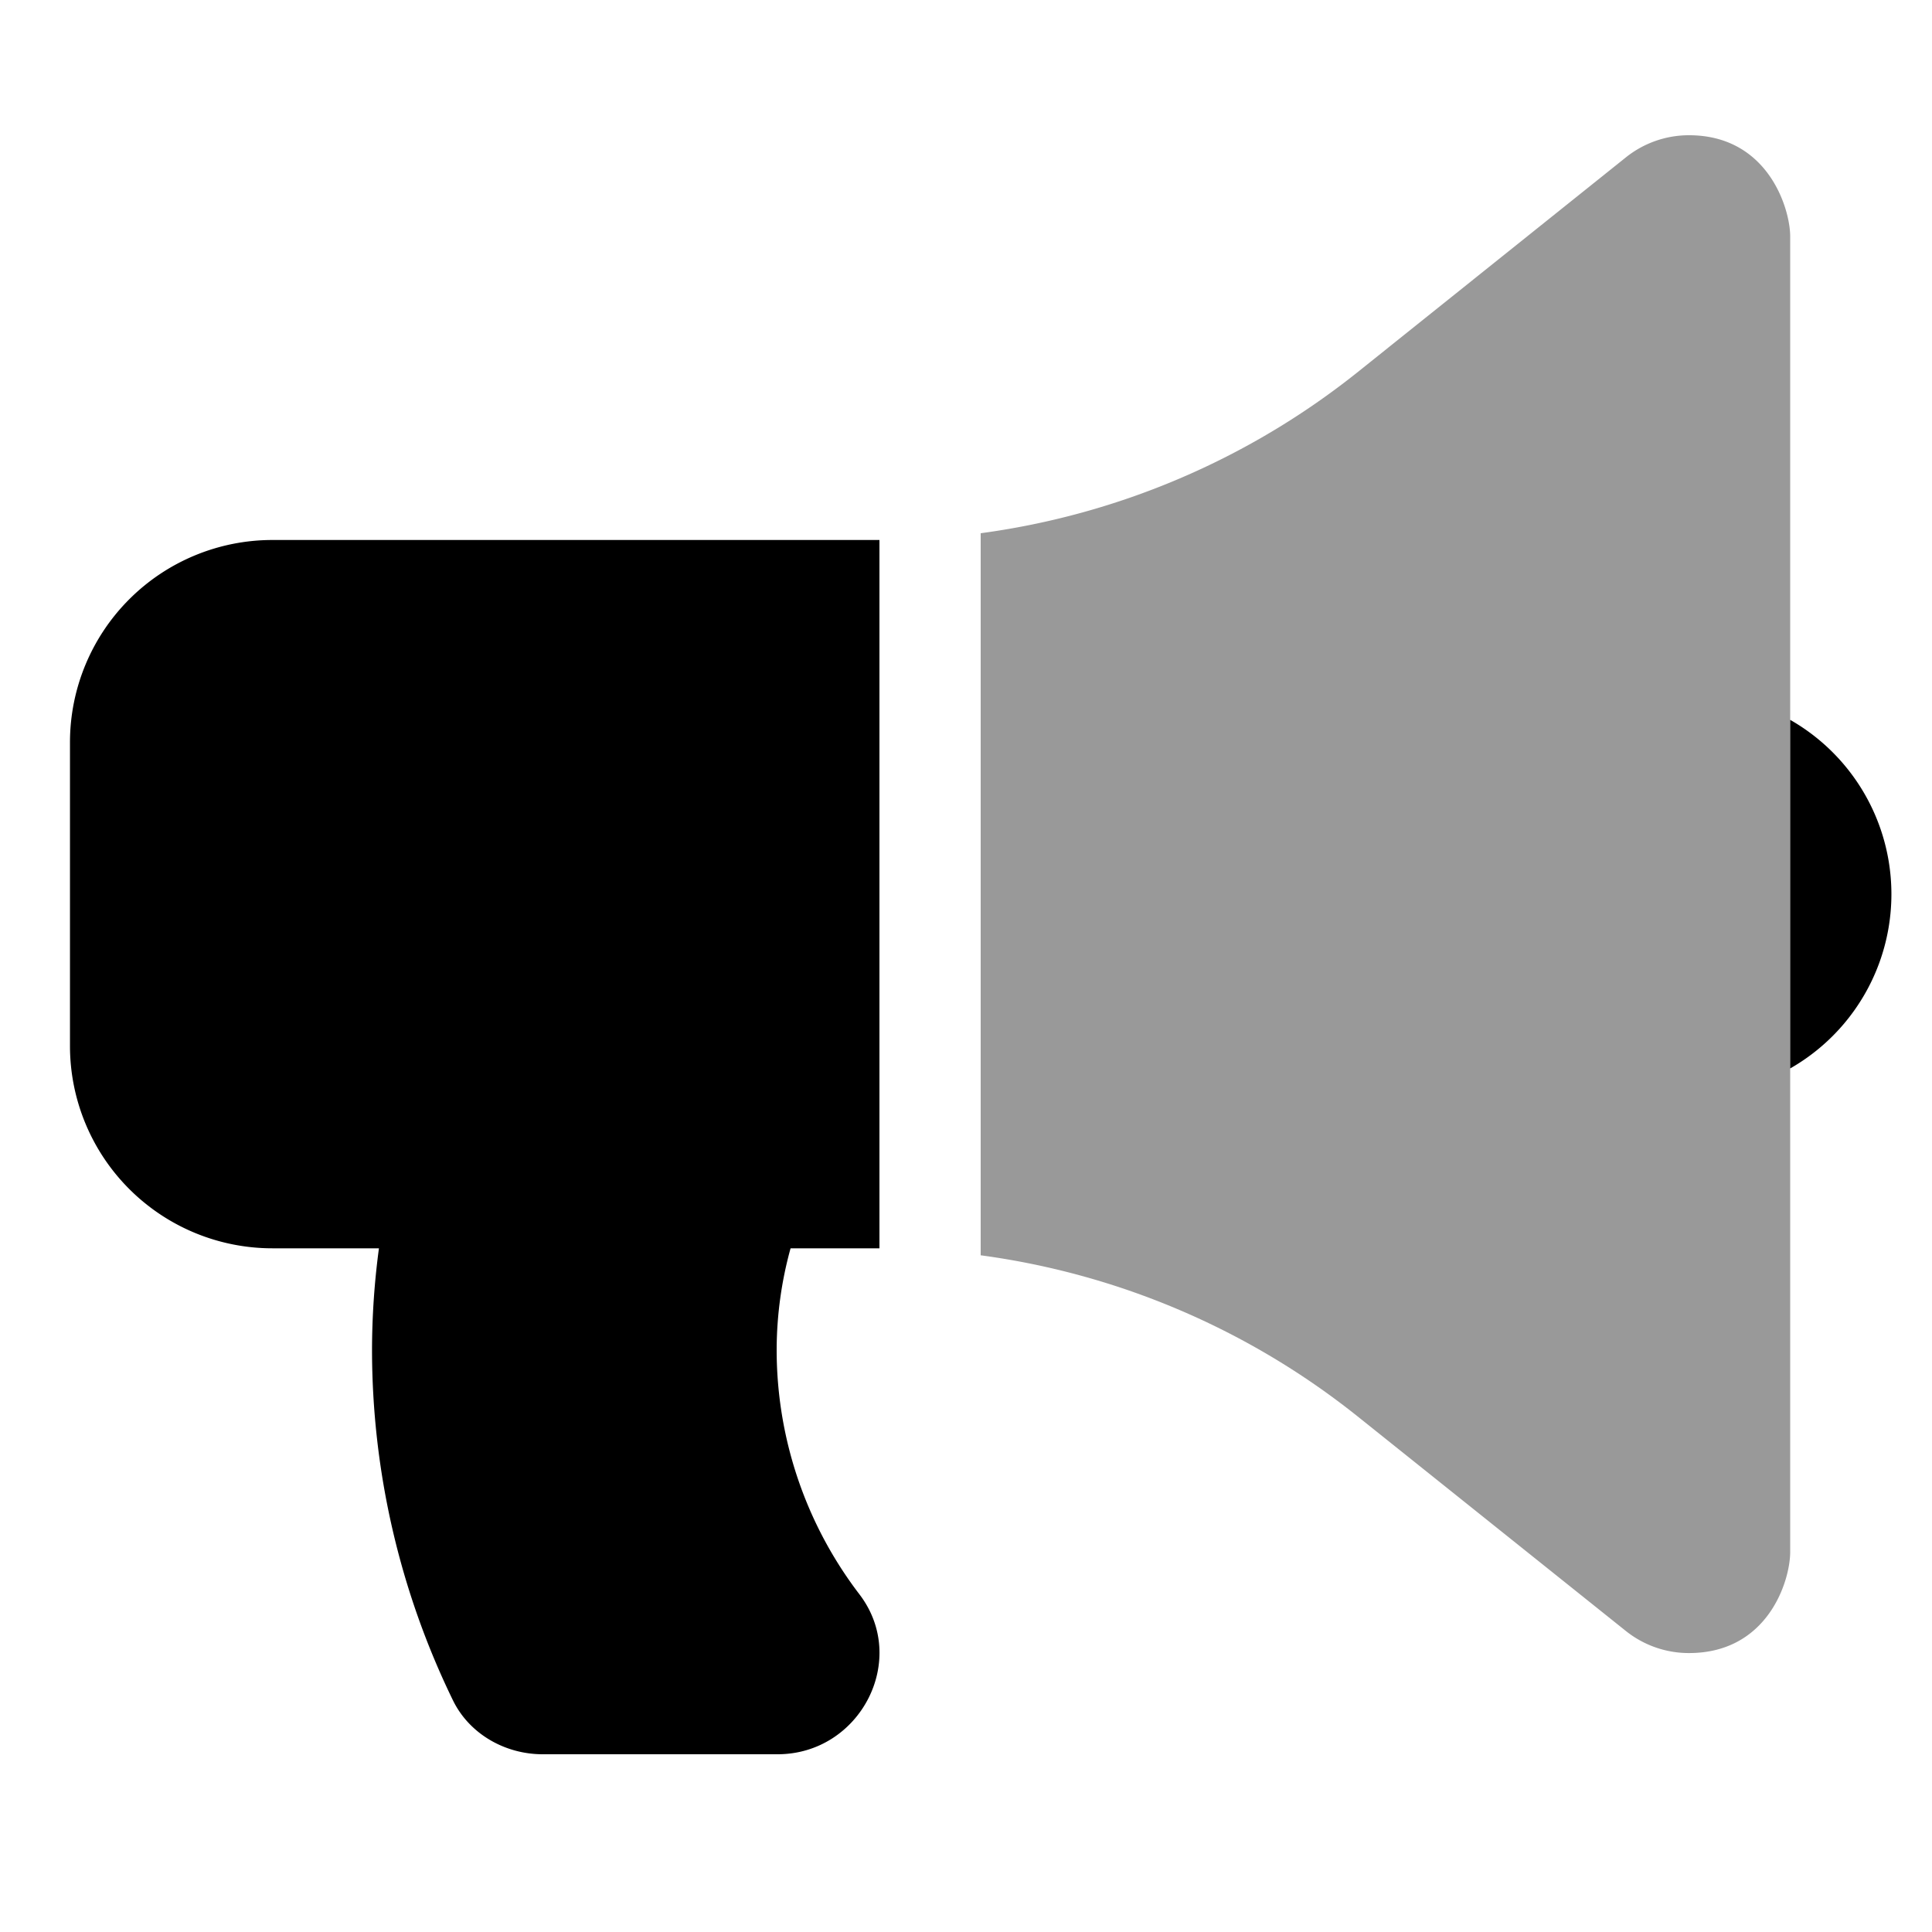
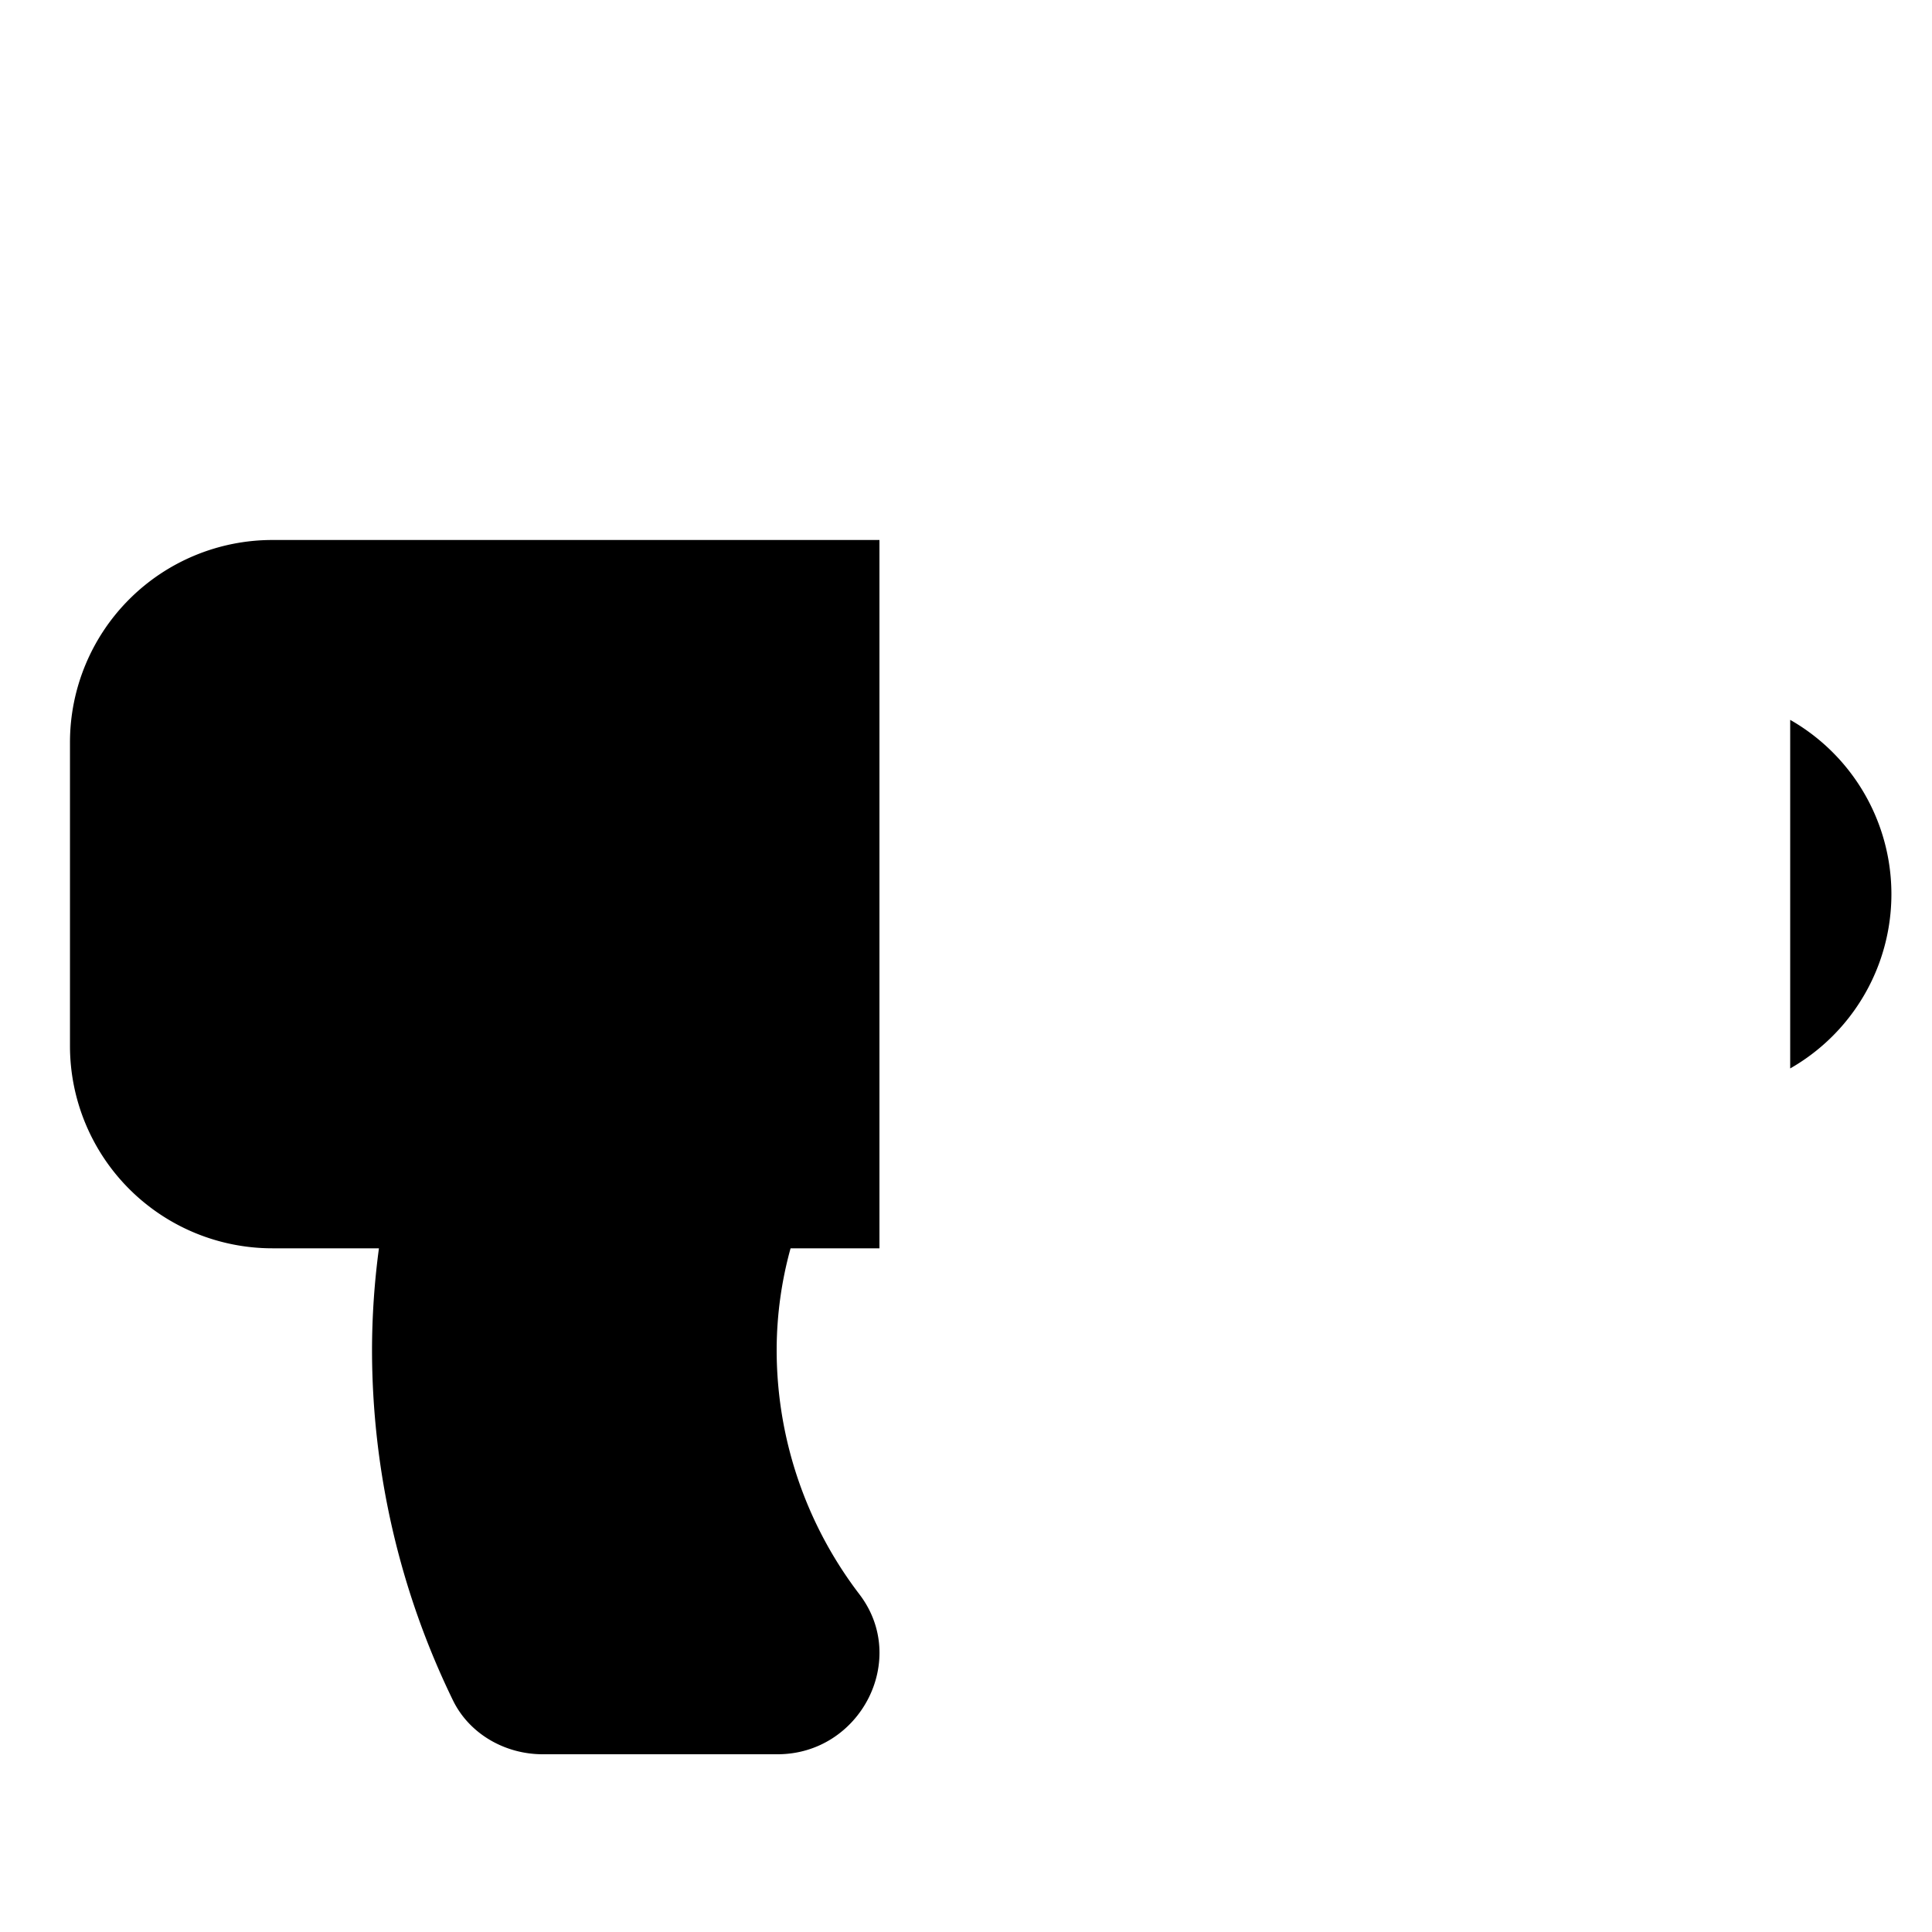
<svg xmlns="http://www.w3.org/2000/svg" id="Layer_1" data-name="Layer 1" viewBox="0 0 500 500">
  <defs>
    <style>.cls-1{opacity:0.4;isolation:isolate;}</style>
  </defs>
  <title>icon-marketing</title>
-   <path class="cls-1" d="M463.3,401.63c0,7.54-5.79,26.18-26.19,26.18a26.1,26.1,0,0,1-16.36-5.73l-69.56-55.64a198.73,198.73,0,0,0-97.39-41.57V138a198.81,198.81,0,0,0,97.39-41.56l69.56-55.69A26.08,26.08,0,0,1,437.11,35c20.46,0,26.19,19,26.19,26.19Z" />
  <path d="M463.3,186.3v90.21a51.93,51.93,0,0,0,0-90.21ZM18.11,192.13v78.56a52.38,52.38,0,0,0,52.38,52.37H98.07a199.48,199.48,0,0,0-1.79,26.19A207.42,207.42,0,0,0,117.2,440c4.25,8.75,13.52,14,23.24,14h60.79c21.32,0,34.12-24.42,21.2-41.38A104.13,104.13,0,0,1,201,349.25a99.08,99.08,0,0,1,3.6-26.19h23V139.75H70.49A52.38,52.38,0,0,0,18.11,192.13Z" />
</svg>